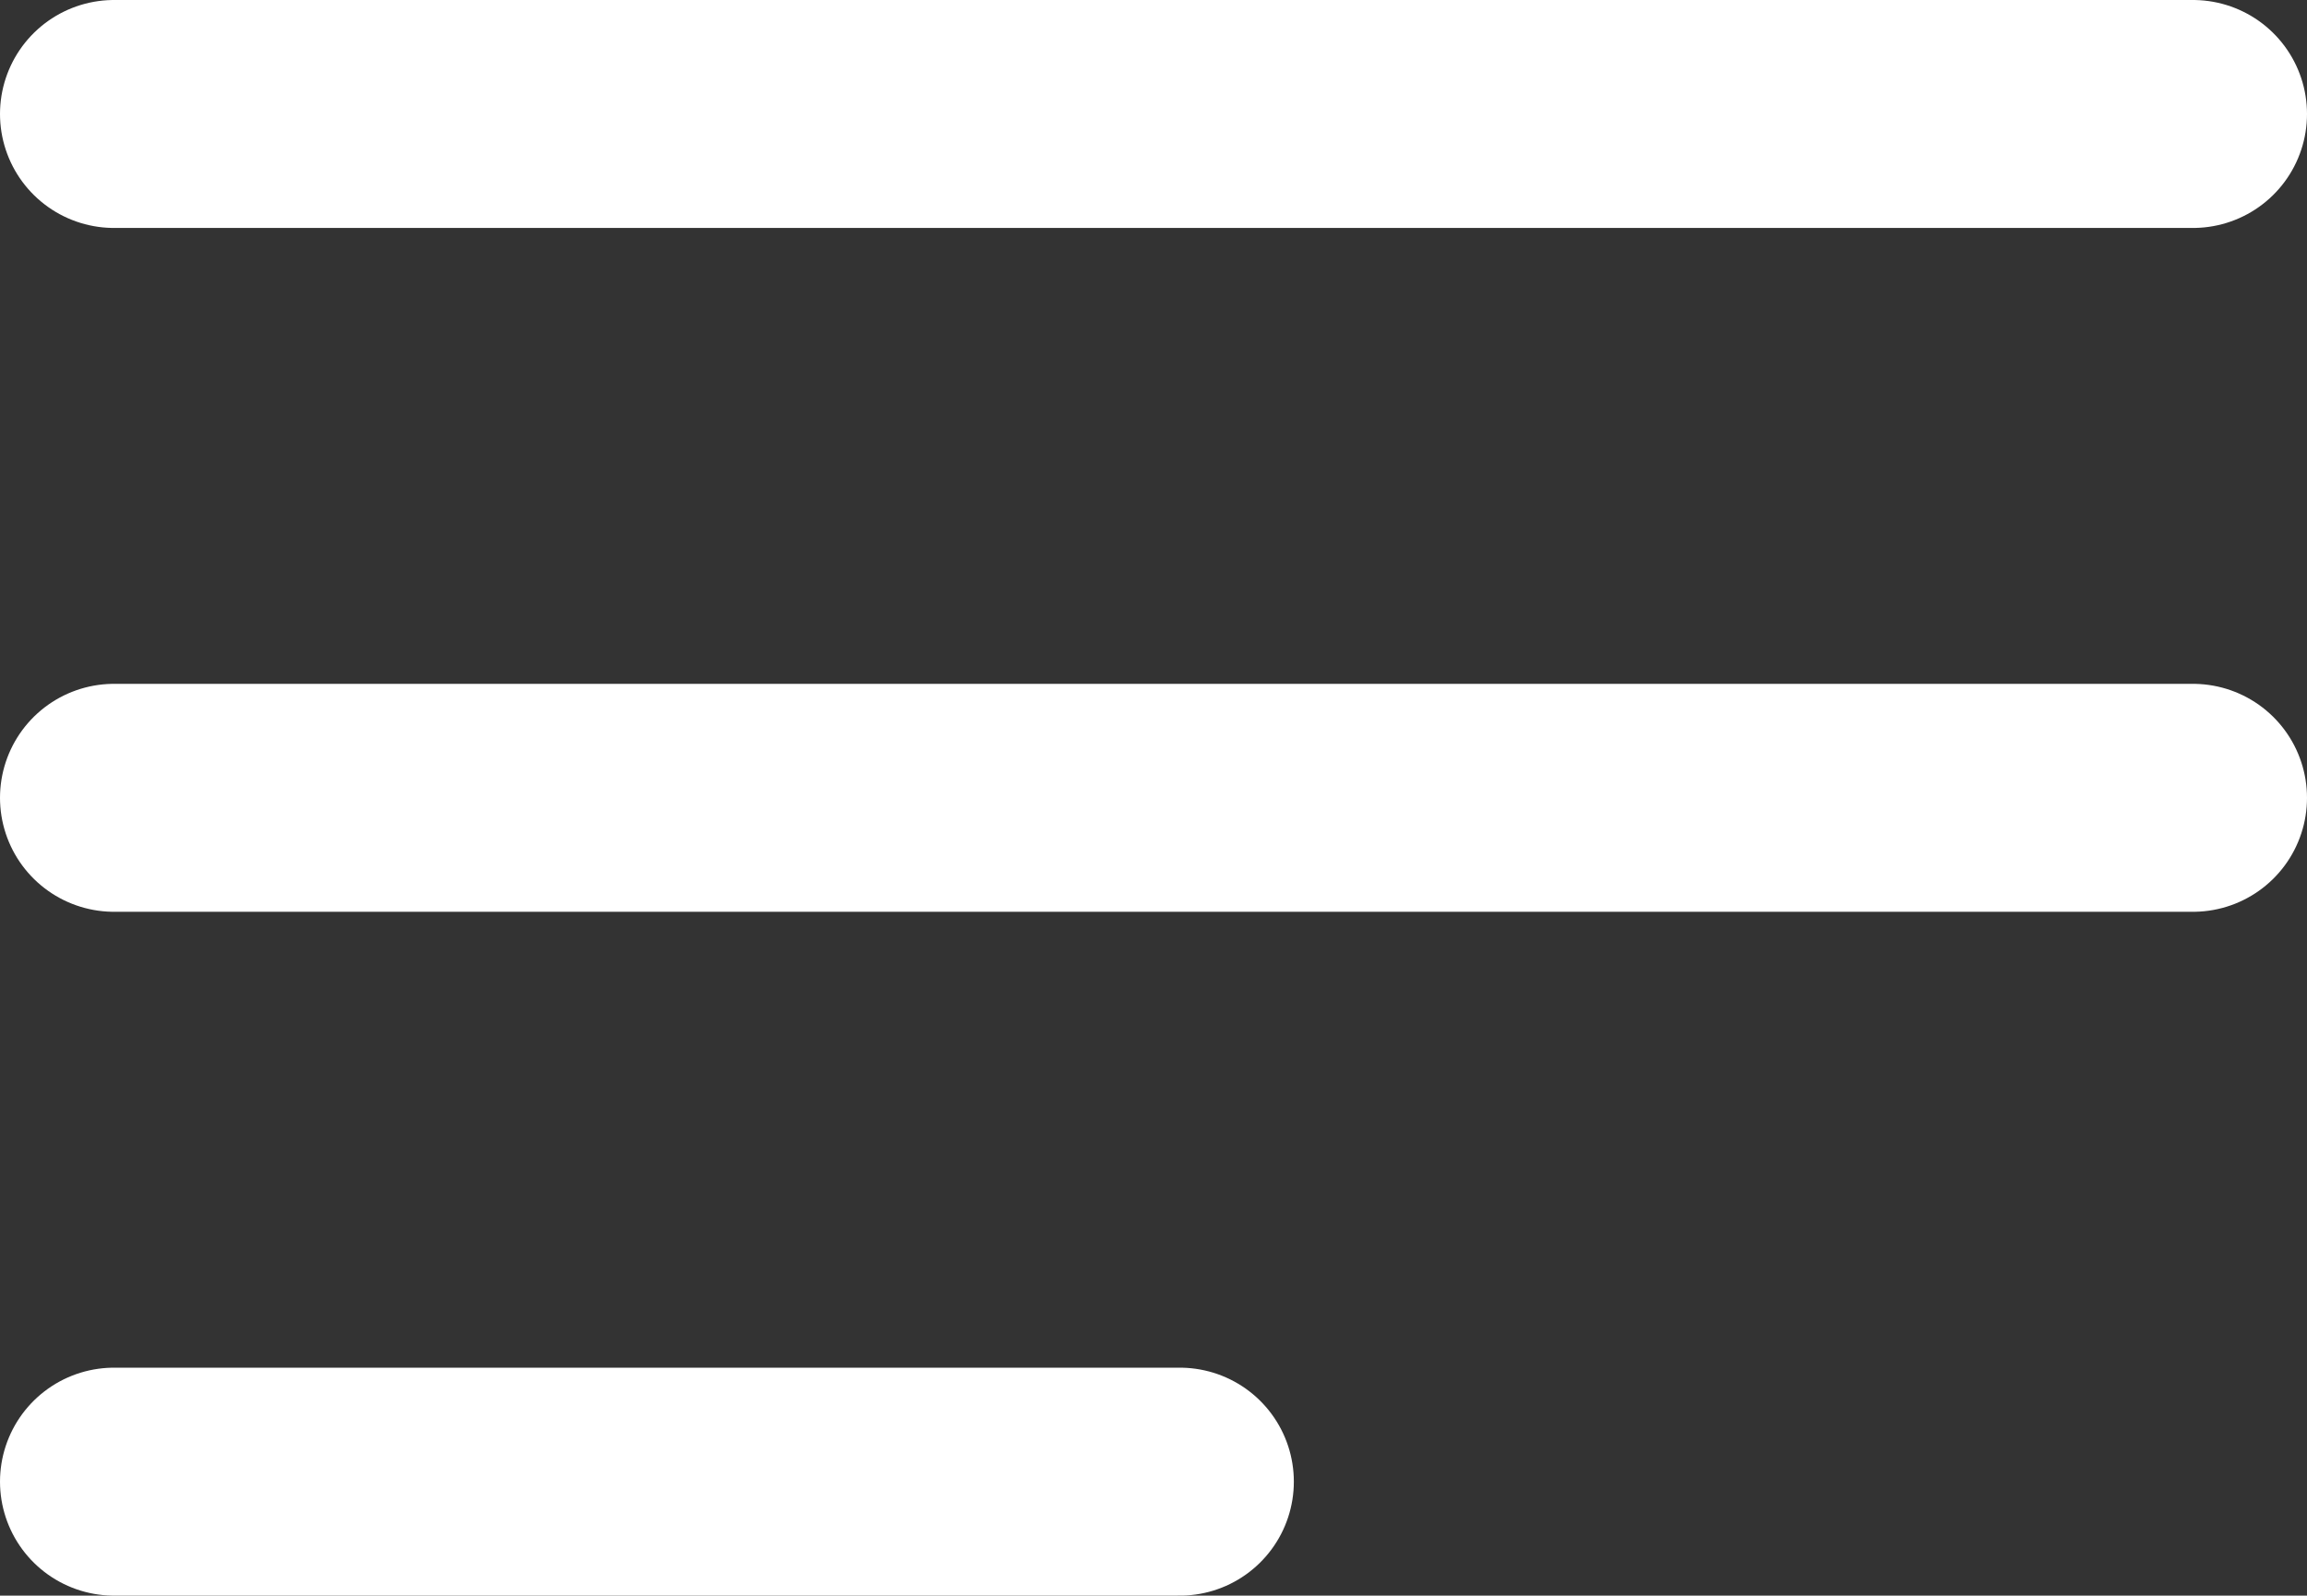
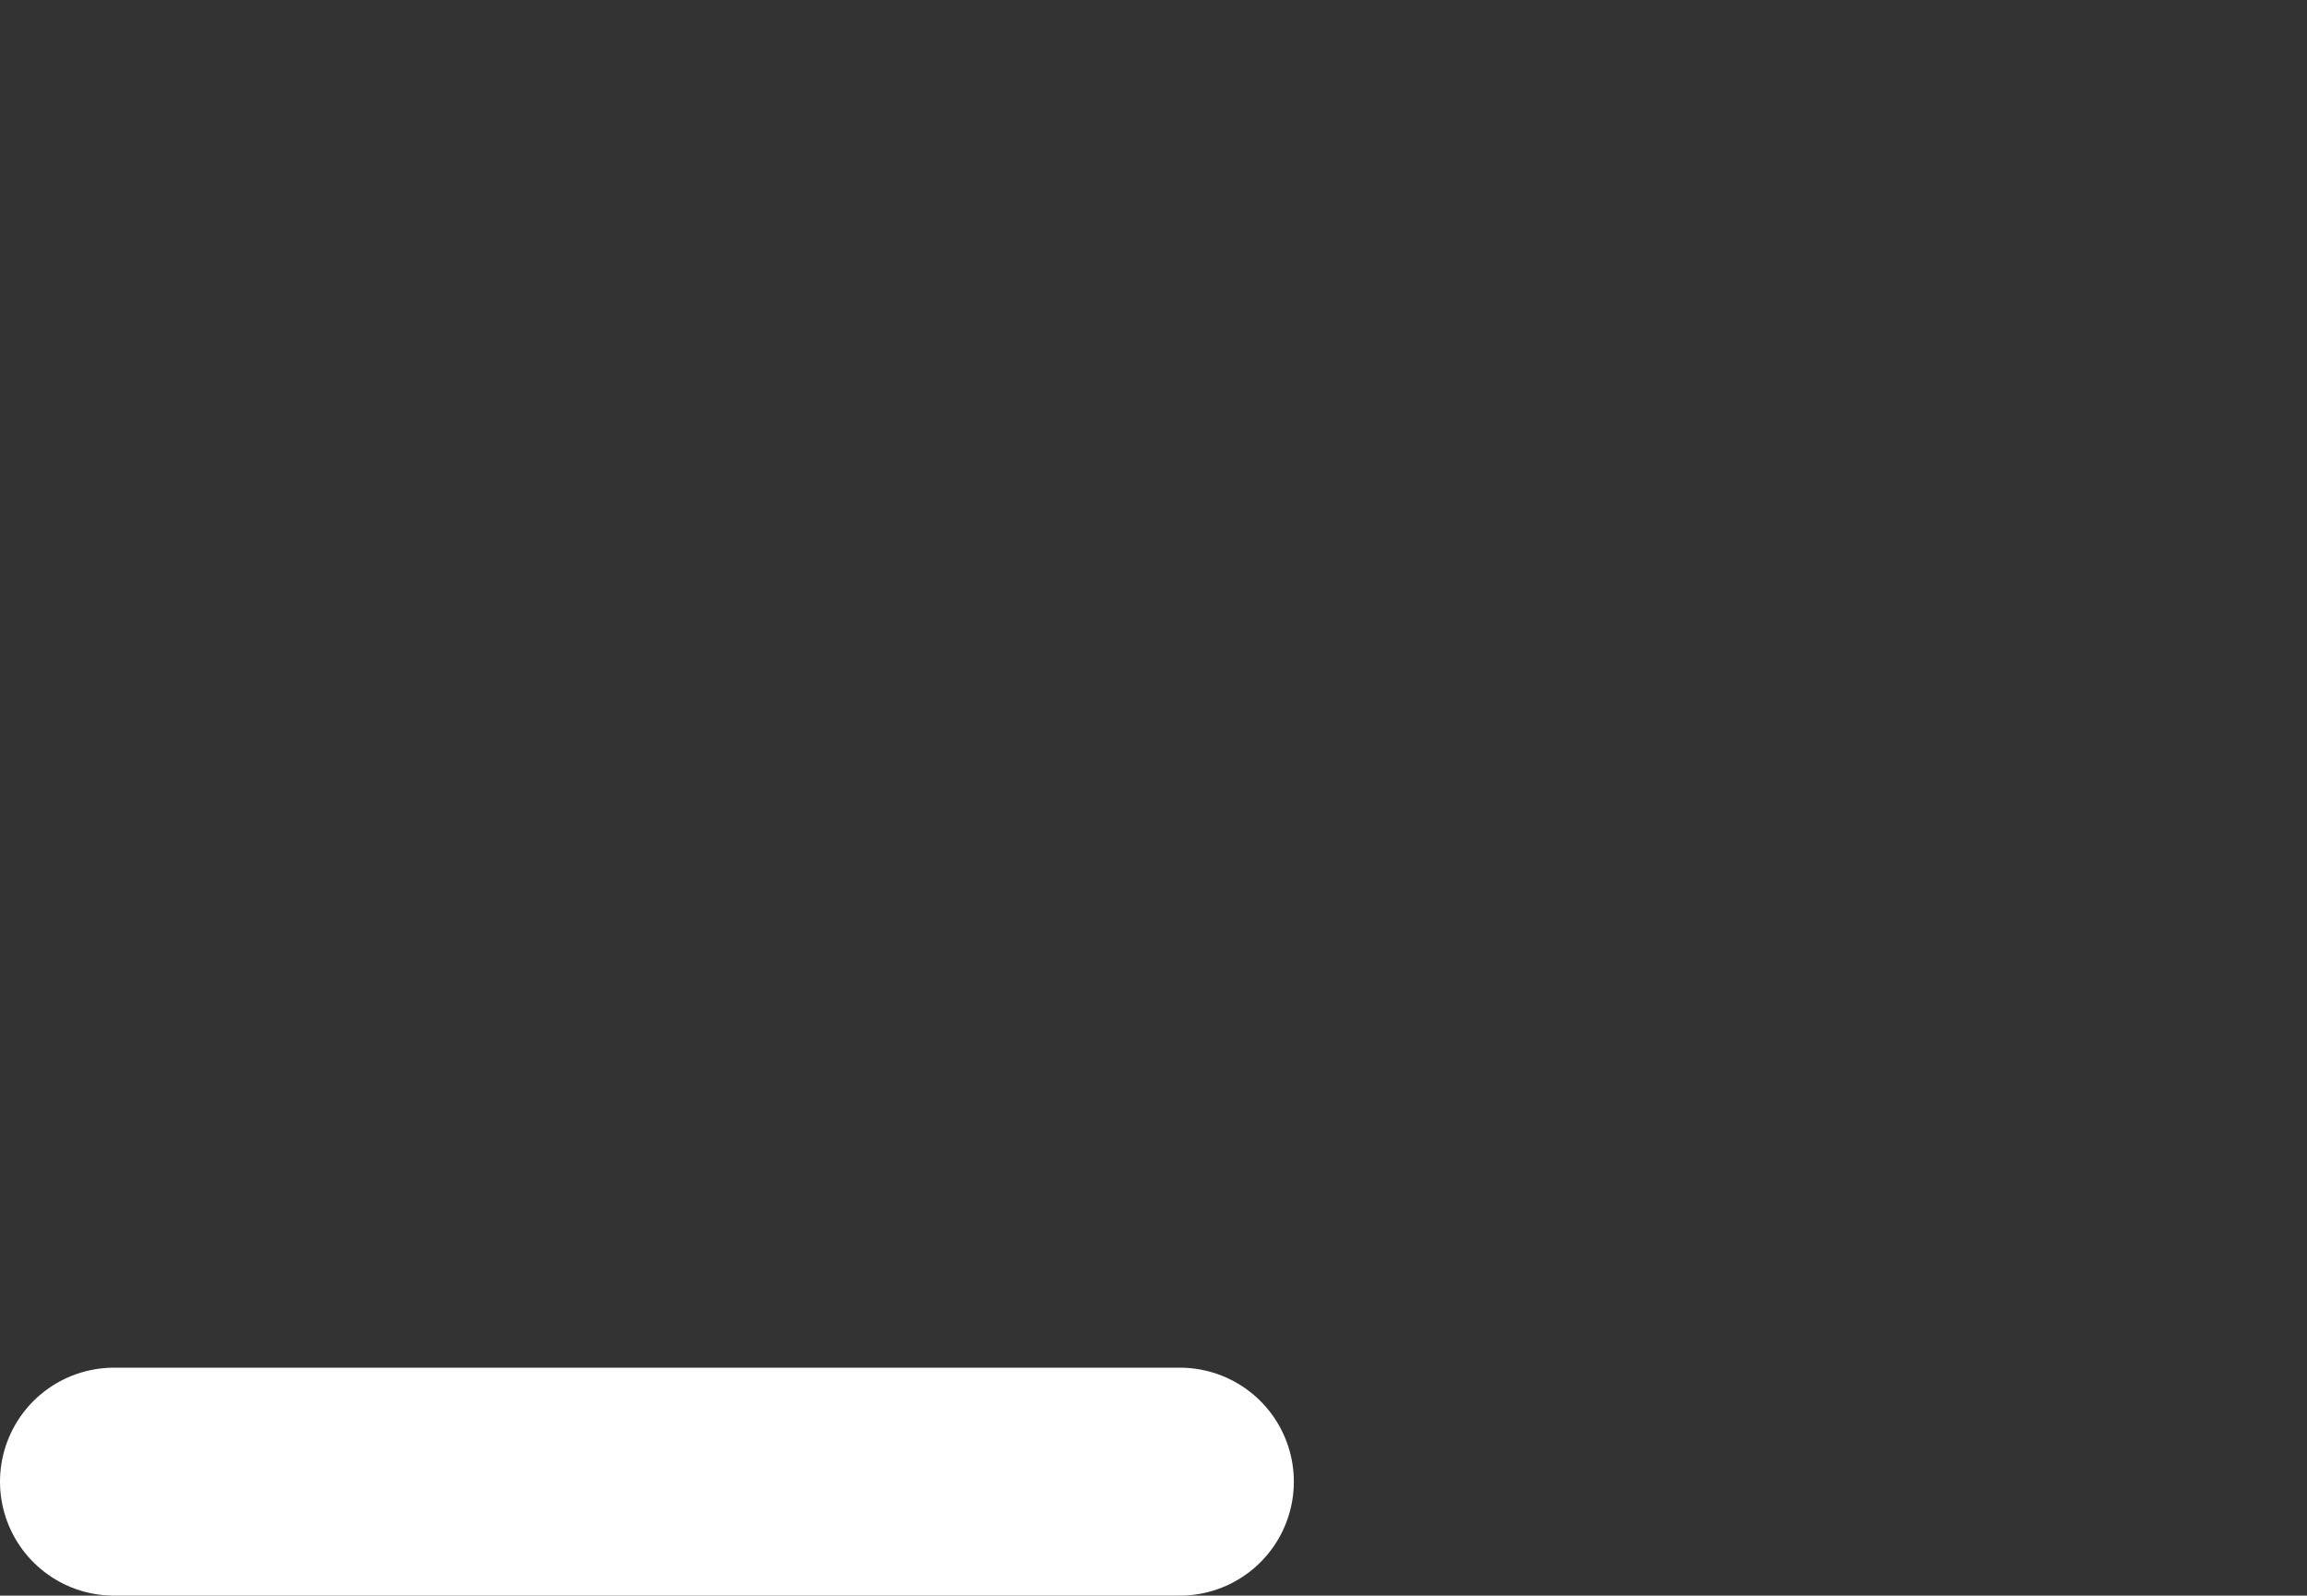
<svg xmlns="http://www.w3.org/2000/svg" width="20.236" height="14" viewBox="0 0 20.236 14">
  <rect x="0" y="0" width="20.236" height="14" fill="#333333" stroke="none" />
  <g id="Group_19" data-name="Group 19" transform="translate(-37.651 -42.875)">
-     <path id="Path_1" data-name="Path 1" d="M42.651,50.065H60.887" transform="translate(-4 -6.19)" fill="none" stroke="#fff" stroke-linecap="round" stroke-width="2" />
-     <path id="Path_1-2" data-name="Path 1" d="M42.651,50.065H60.887" transform="translate(-4 -0.19)" fill="none" stroke="#fff" stroke-linecap="round" stroke-width="2" />
    <path id="Path_1-3" data-name="Path 1" d="M42.651,50.065H52" transform="translate(-4 5.81)" fill="none" stroke="#fff" stroke-linecap="round" stroke-width="2" />
  </g>
</svg>